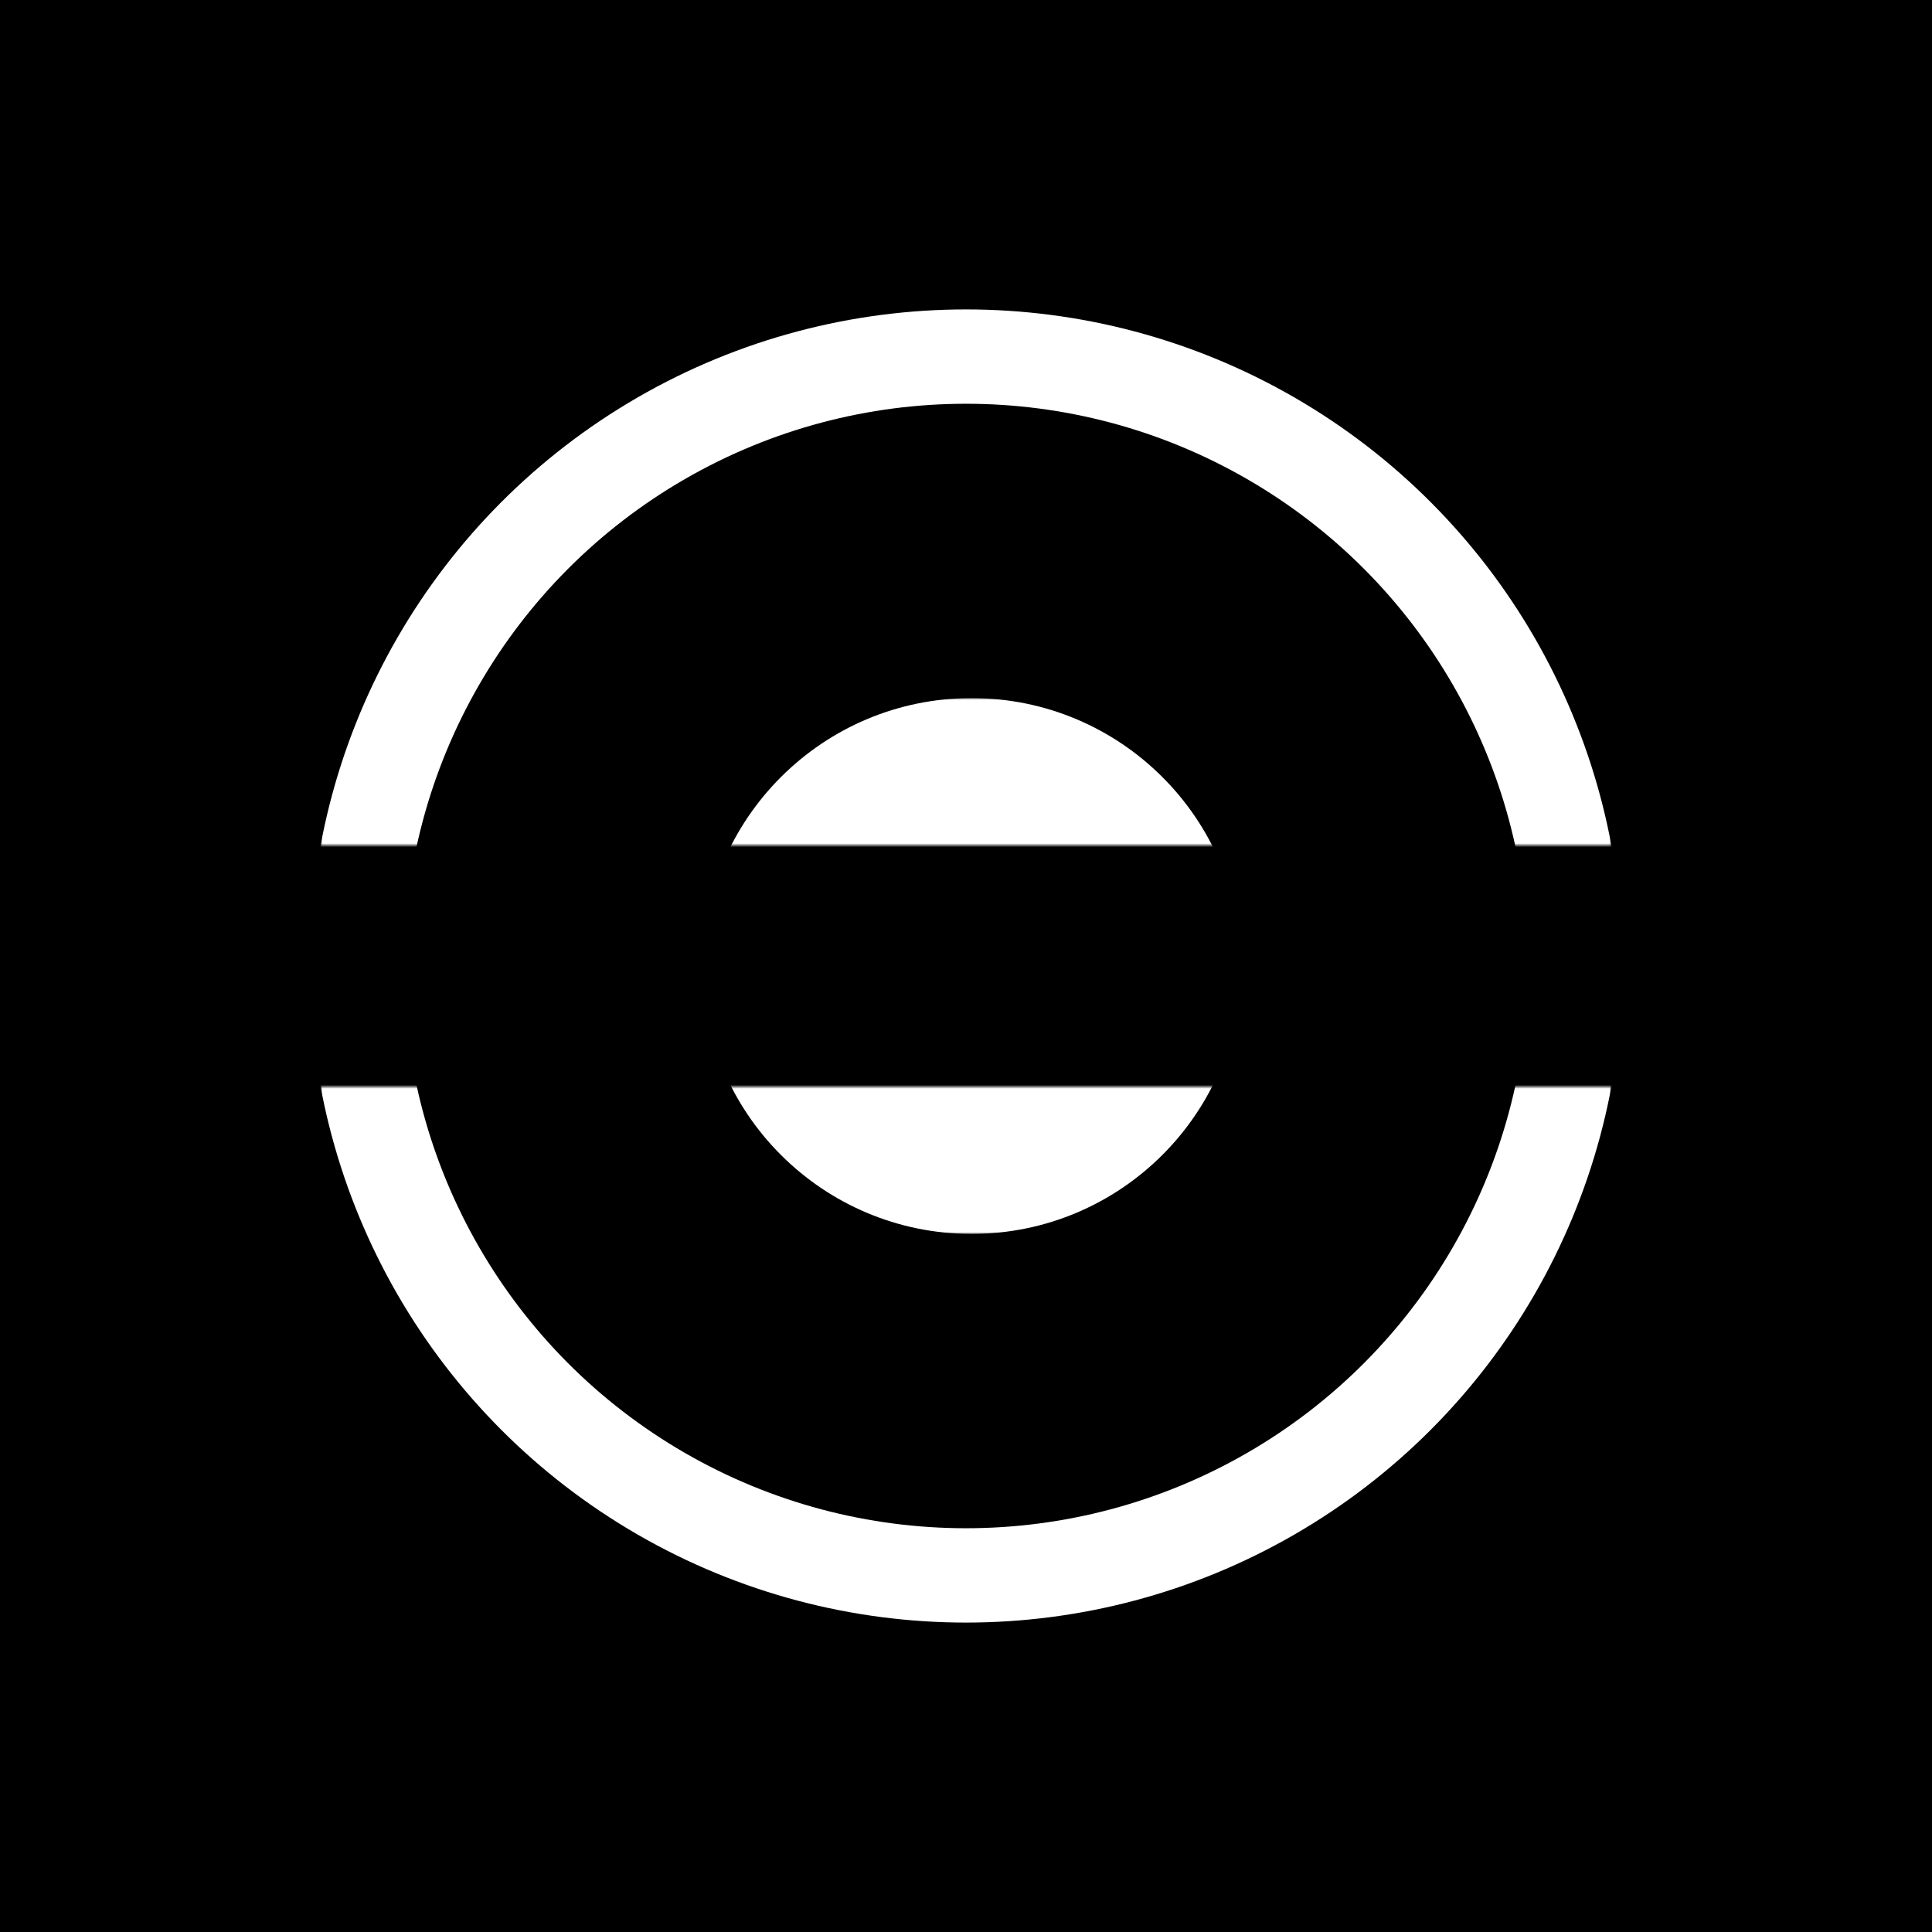
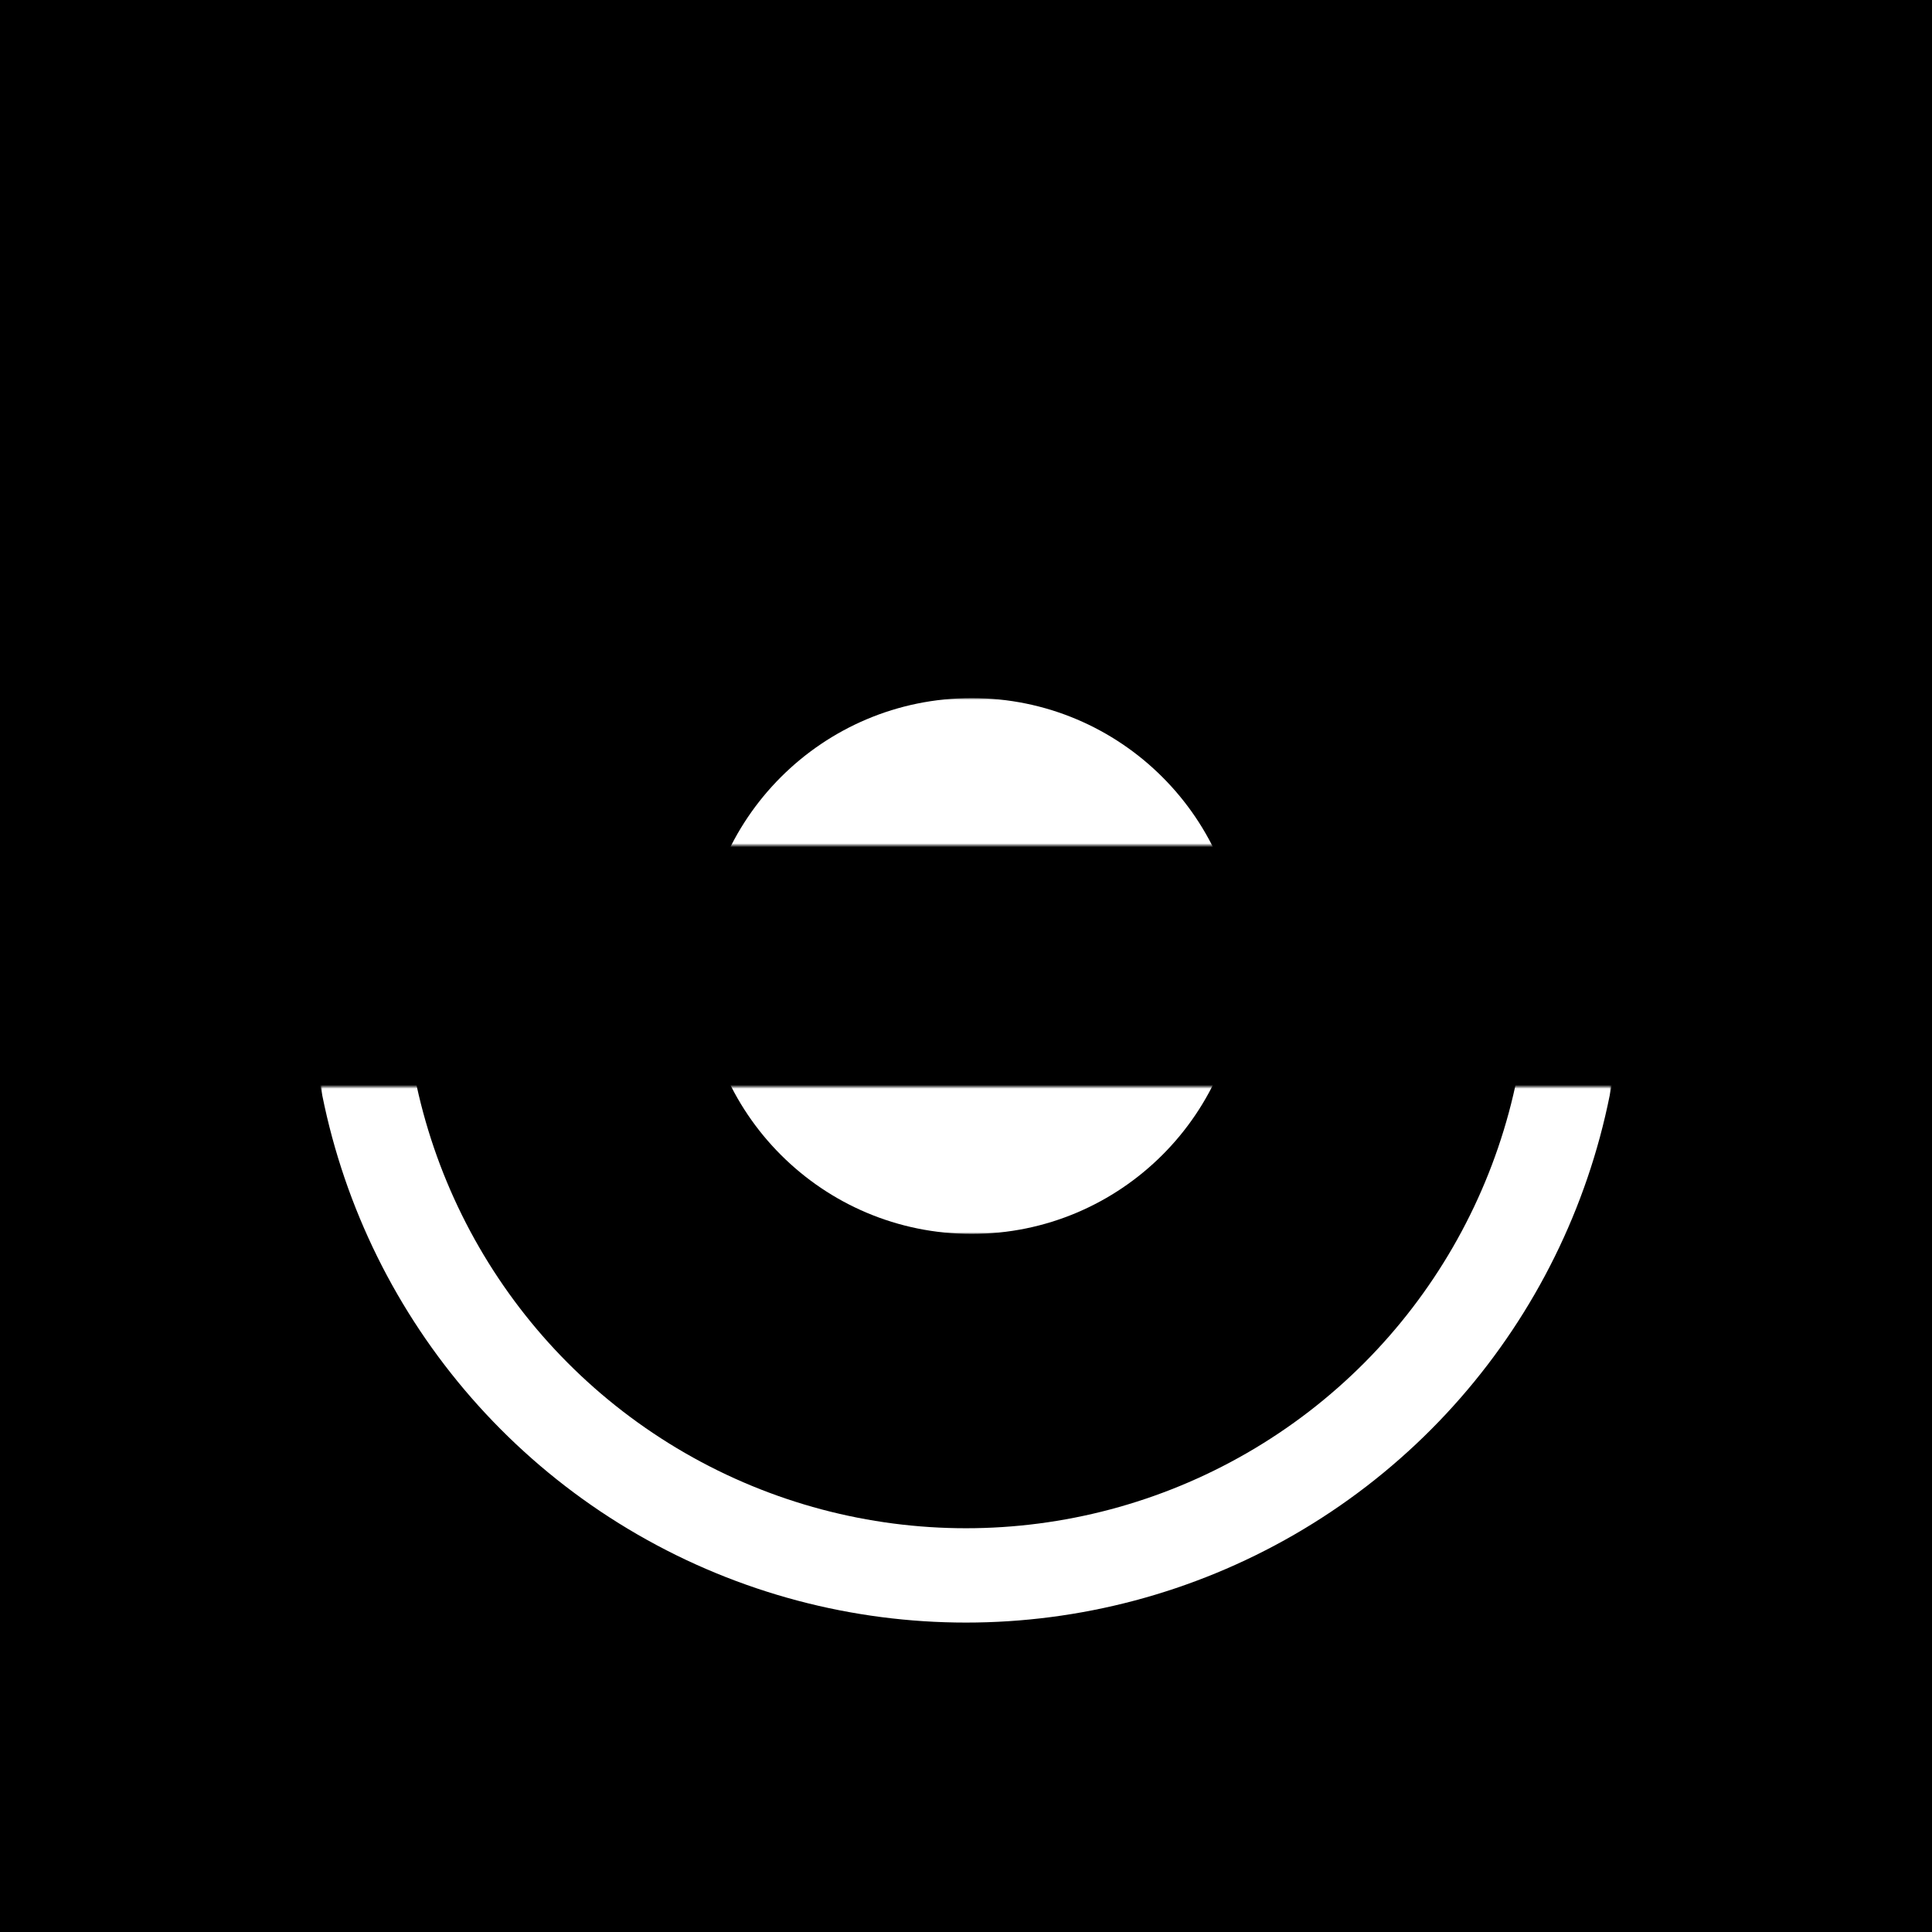
<svg xmlns="http://www.w3.org/2000/svg" width="512" height="512" viewBox="0 0 512 512" fill="none">
  <rect width="512" height="512" fill="black" />
  <mask id="mask0_1_2" style="mask-type:alpha" maskUnits="userSpaceOnUse" x="85" y="288" width="342" height="144">
    <rect x="85" y="288" width="342" height="144" fill="#D9D9D9" />
  </mask>
  <g mask="url(#mask0_1_2)">
    <circle cx="256" cy="256" r="161.5" stroke="white" stroke-width="25" />
  </g>
  <mask id="mask1_1_2" style="mask-type:alpha" maskUnits="userSpaceOnUse" x="85" y="80" width="342" height="144">
    <rect x="85" y="80" width="342" height="144" fill="#D9D9D9" />
  </mask>
  <g mask="url(#mask1_1_2)">
-     <circle cx="256" cy="256" r="161.5" stroke="white" stroke-width="25" />
-   </g>
+     </g>
  <mask id="mask2_1_2" style="mask-type:alpha" maskUnits="userSpaceOnUse" x="187" y="185" width="139" height="39">
    <rect x="187" y="185" width="139" height="39" fill="#D9D9D9" />
  </mask>
  <g mask="url(#mask2_1_2)">
    <circle cx="257.5" cy="256.5" r="71.5" fill="white" />
  </g>
  <mask id="mask3_1_2" style="mask-type:alpha" maskUnits="userSpaceOnUse" x="187" y="288" width="139" height="39">
    <rect x="187" y="288" width="139" height="39" fill="#D9D9D9" />
  </mask>
  <g mask="url(#mask3_1_2)">
    <circle cx="257.5" cy="255.5" r="71.5" fill="white" />
  </g>
</svg>